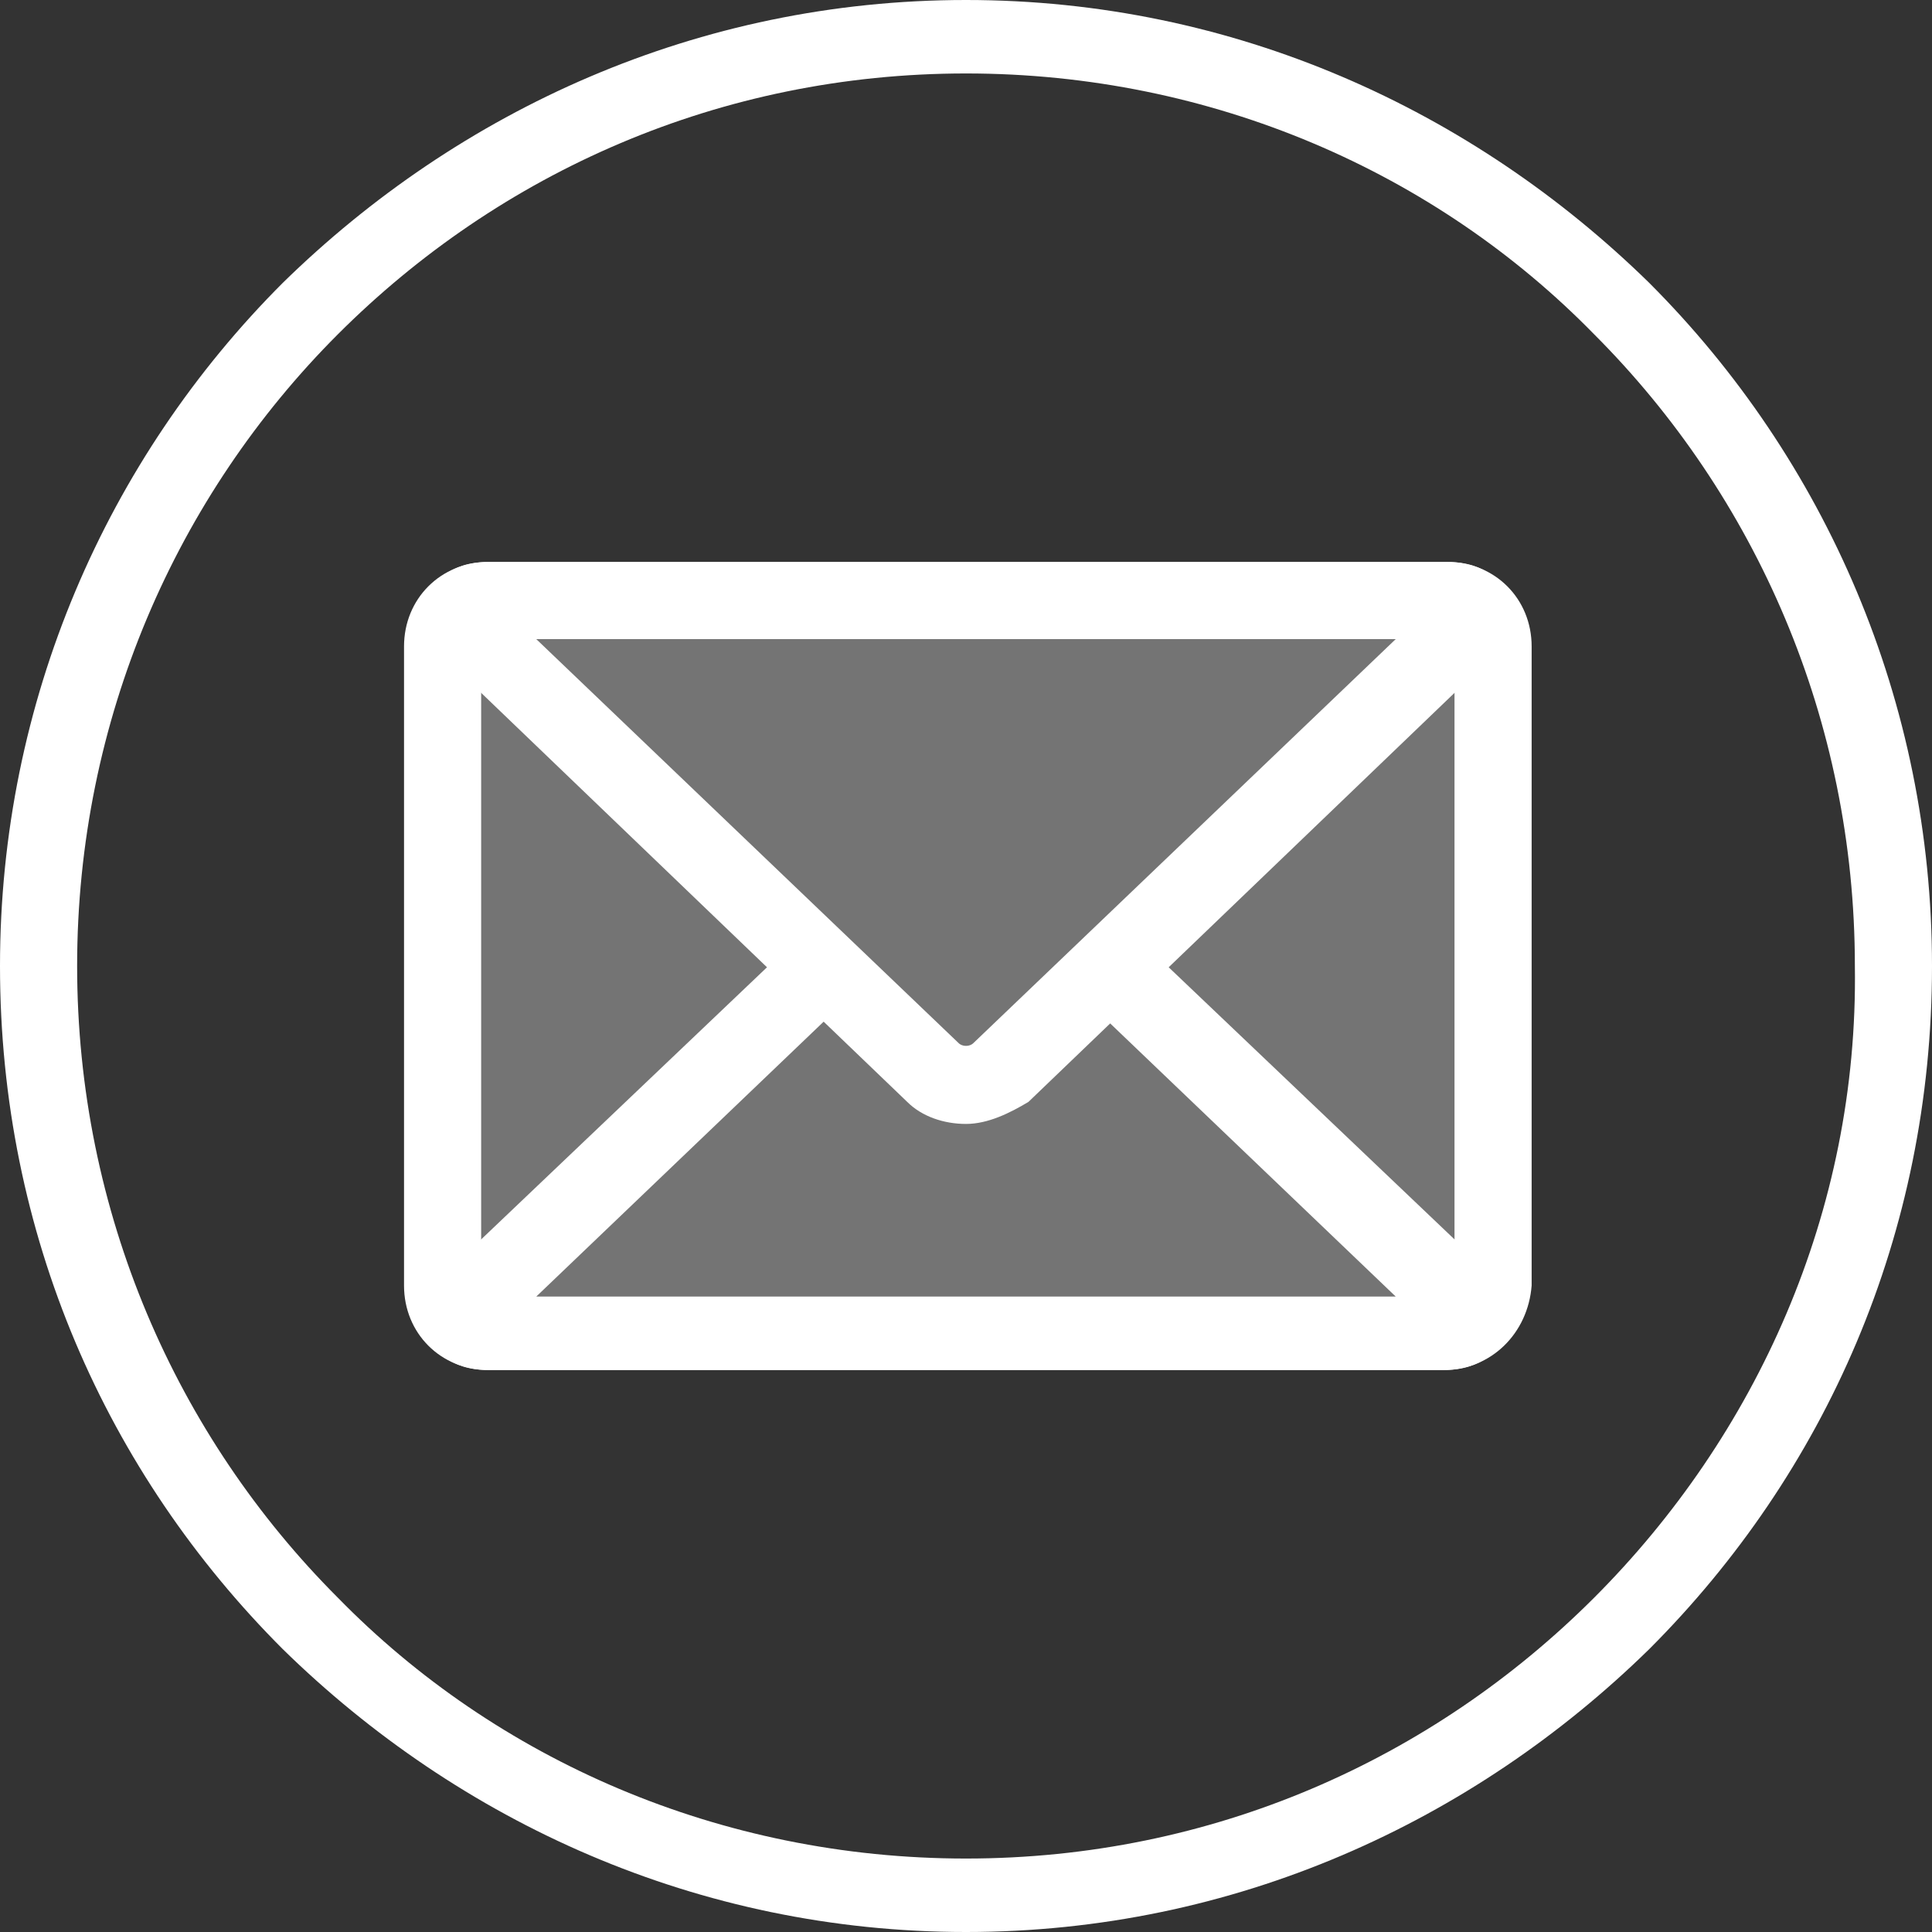
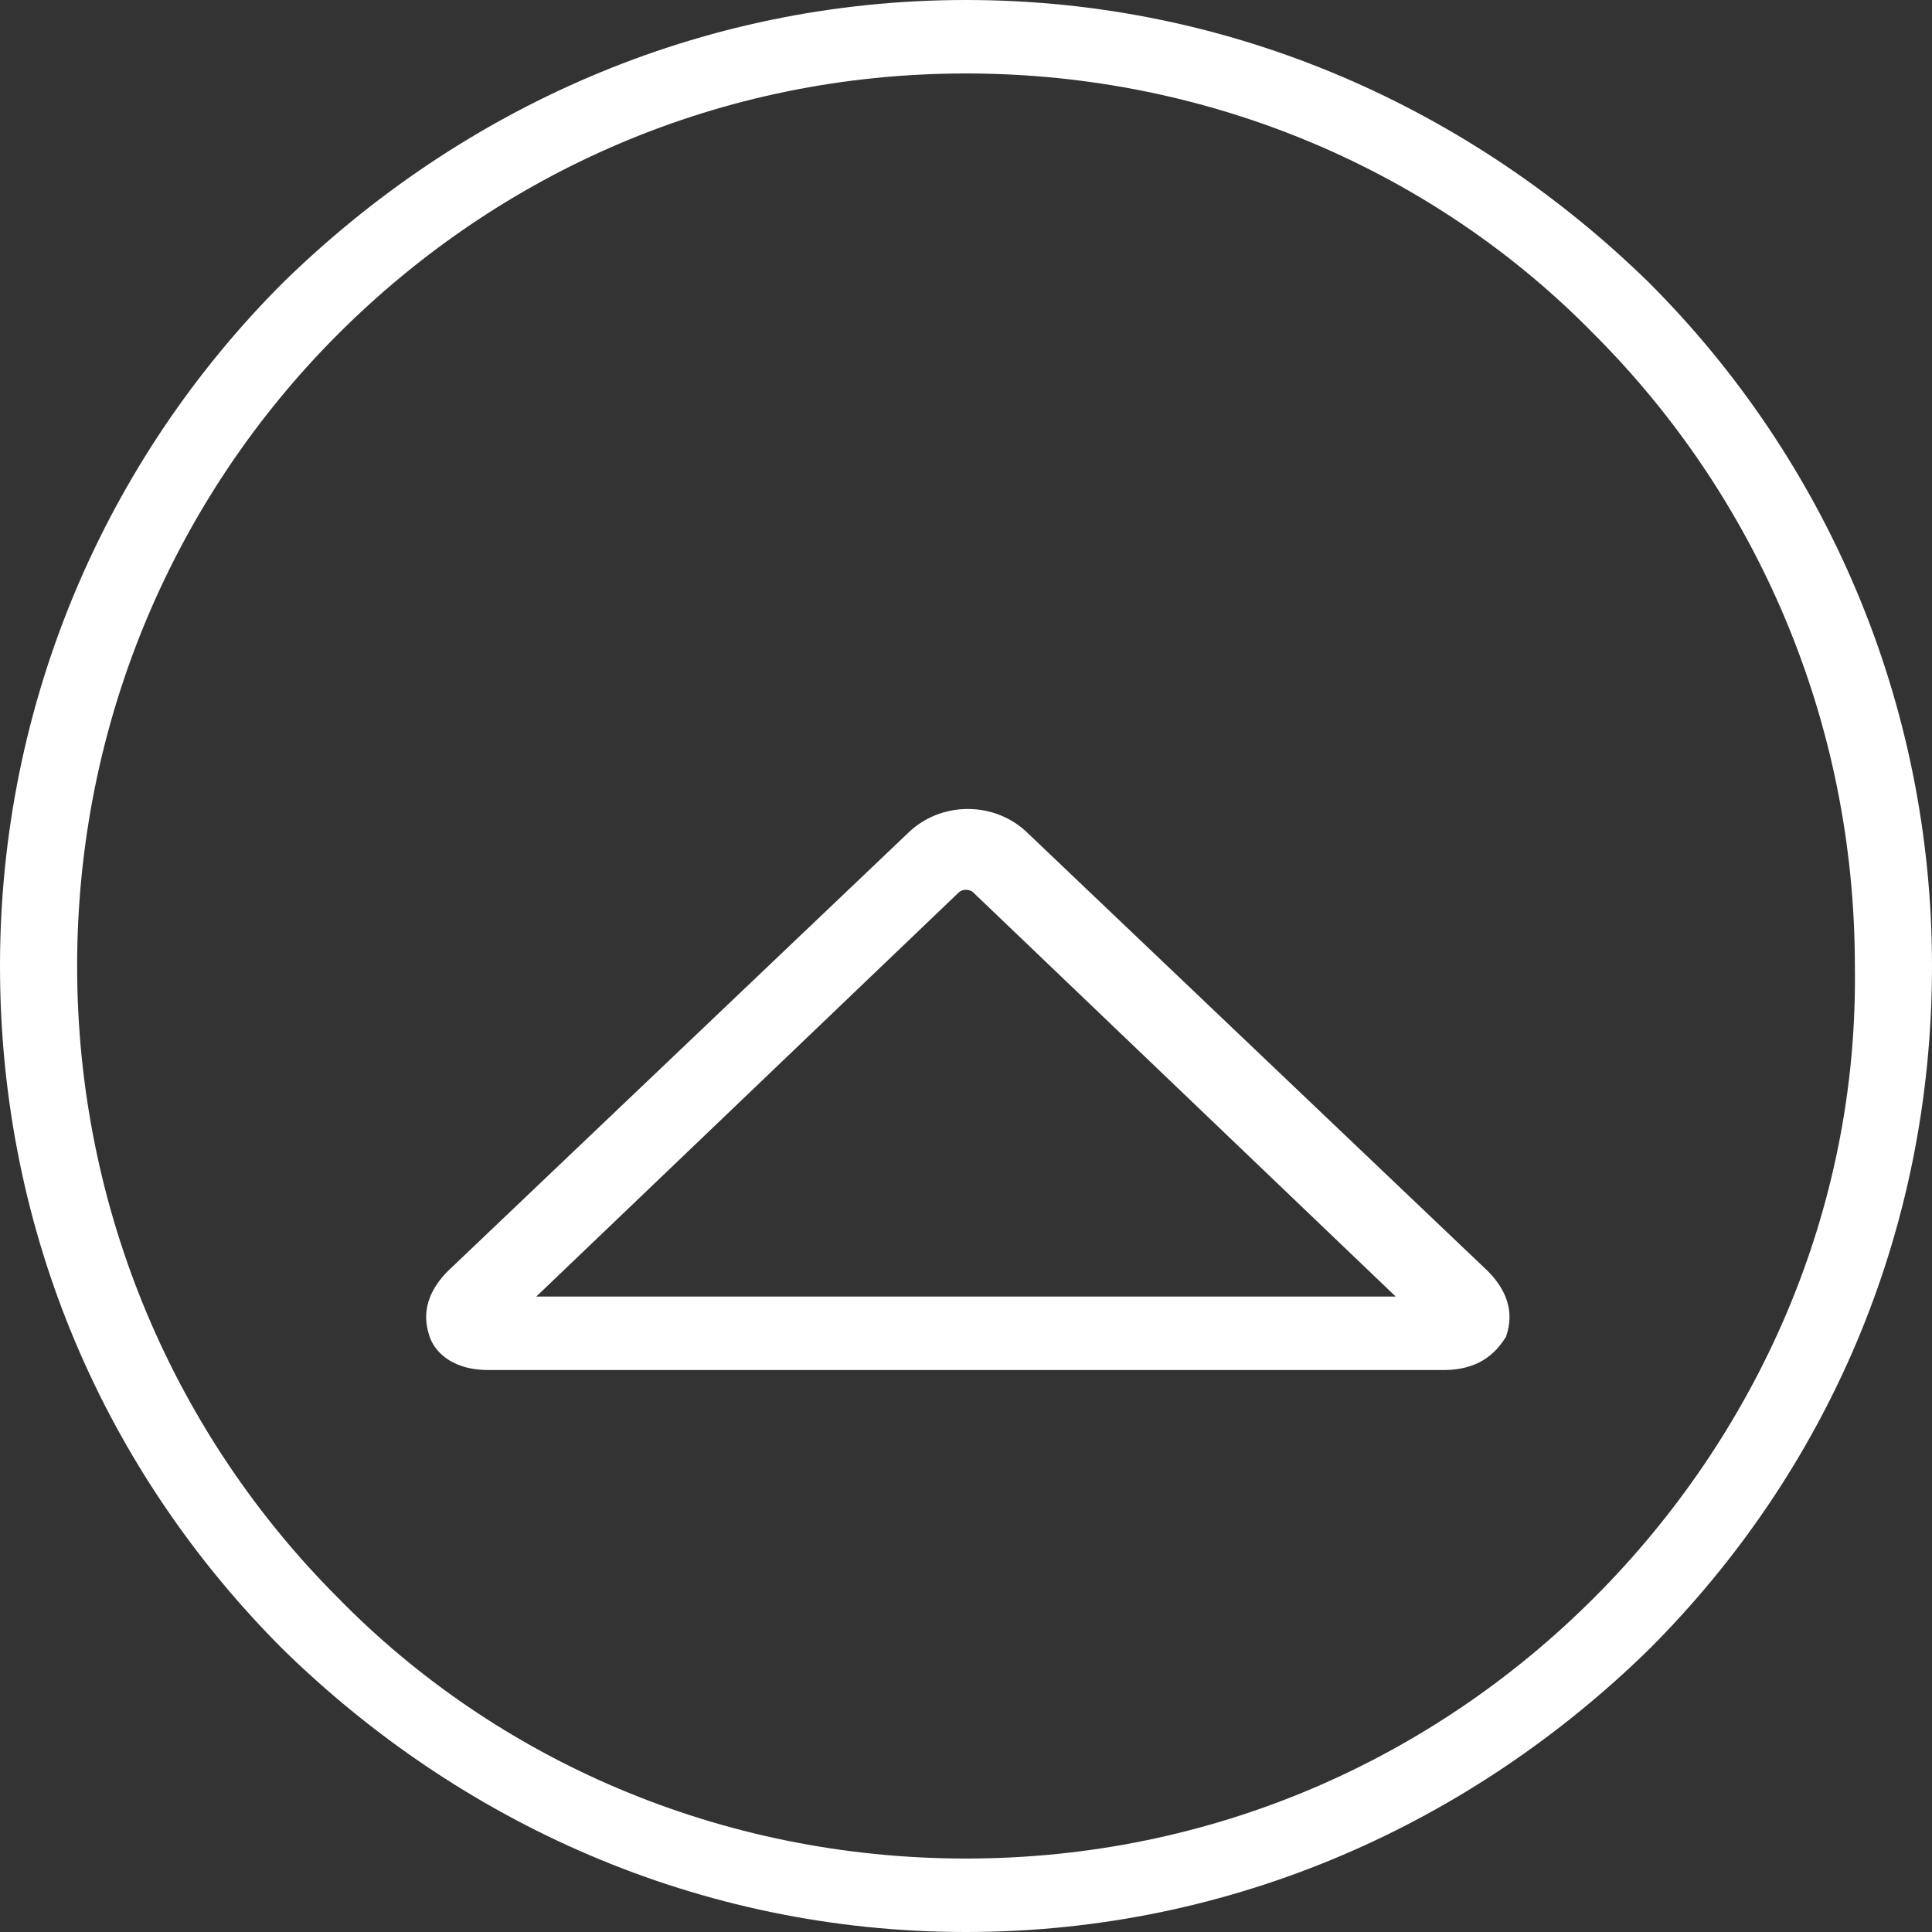
<svg xmlns="http://www.w3.org/2000/svg" version="1.1" id="Calque_1" x="0px" y="0px" viewBox="0 0 52.6 52.6" style="enable-background:new 0 0 52.6 52.6;" xml:space="preserve">
  <rect x="0" y="0" width="52.6" height="52.6" fill="#333333" stroke="none" />
  <style type="text/css">
	.st0{fill:none;}
	.st1{fill:#FFFFFF;}
	.st2{fill:#747474;}
</style>
  <g>
    <path class="st0" d="M43.4,9.2C39.1,4.8,33,2.1,26.3,2.1c-6.7,0-12.8,2.7-17.1,7.1c-4.4,4.4-7.1,10.5-7.1,17.2   c0,6.7,2.7,12.8,7.1,17.1c4.4,4.4,10.4,7.1,17.1,7.1s12.8-2.7,17.1-7.1c4.4-4.4,7.1-10.5,7.1-17.1C50.6,19.6,47.8,13.5,43.4,9.2z" />
    <path class="st1" d="M44.9,7.7C40.1,3,33.6,0,26.3,0C19,0,12.5,3,7.7,7.7C2.9,12.5,0,19.1,0,26.3c0,7.3,2.9,13.8,7.7,18.6   c4.8,4.7,11.3,7.7,18.6,7.7c7.3,0,13.8-3,18.6-7.7c4.8-4.8,7.7-11.3,7.7-18.6C52.6,19.1,49.7,12.5,44.9,7.7z M43.4,43.5   c-4.4,4.4-10.4,7.1-17.1,7.1c-6.7,0-12.8-2.7-17.1-7.1C4.8,39.1,2.1,33,2.1,26.3c0-6.7,2.7-12.8,7.1-17.2   c4.4-4.4,10.4-7.1,17.1-7.1s12.8,2.7,17.1,7.1c4.4,4.4,7.1,10.5,7.1,17.2C50.6,33,47.8,39.1,43.4,43.5z" />
  </g>
  <g>
    <g>
      <g>
        <g>
          <g>
-             <path class="st2" d="M40.6,36.1c0,0.1-0.1,0.2-0.2,0.2H12.2c-0.1,0-0.2-0.1-0.2-0.2V16.5c0-0.1,0.1-0.2,0.2-0.2h28.2       c0.1,0,0.2,0.1,0.2,0.2L40.6,36.1L40.6,36.1z" />
-           </g>
-           <path class="st1" d="M39.3,37.3H13.3c-1.3,0-2.3-1-2.3-2.3V17.6c0-1.3,1-2.3,2.3-2.3h26.1c1.3,0,2.3,1,2.3,2.3V35      C41.6,36.3,40.6,37.3,39.3,37.3z M13.3,17.4c-0.1,0-0.2,0.1-0.2,0.2V35c0,0.1,0.1,0.2,0.2,0.2h26.1c0.1,0,0.2-0.1,0.2-0.2V17.6      c0-0.1-0.1-0.2-0.2-0.2L13.3,17.4L13.3,17.4z" />
+             </g>
        </g>
        <g>
          <g>
-             <path class="st2" d="M12.2,36.3c-0.1,0-0.1-0.1-0.1-0.1l14-13.4c0.1-0.1,0.2-0.1,0.3,0l14,13.4c0.1,0.1,0,0.1-0.1,0.1H12.2z" />
-           </g>
+             </g>
          <path class="st1" d="M39.3,37.3H13.3c-1.1,0-1.5-0.6-1.6-0.9c-0.1-0.3-0.3-1,0.5-1.8l12.5-11.9c0.9-0.9,2.4-0.9,3.3,0l12.5,11.9      c0.8,0.8,0.6,1.5,0.5,1.8C40.8,36.7,40.4,37.3,39.3,37.3z M14.6,35.3H38l-11.5-11c-0.1-0.1-0.3-0.1-0.4,0L14.6,35.3z" />
        </g>
        <g>
          <g>
-             <path class="st2" d="M40.4,16.3c0.1,0,0.1,0.1,0.1,0.1l-14,13.4c-0.1,0.1-0.2,0.1-0.3,0l-14-13.4c-0.1-0.1,0-0.1,0.1-0.1H40.4z       " />
-           </g>
-           <path class="st1" d="M26.3,30.6c-0.6,0-1.2-0.2-1.6-0.6L12.2,18c-0.8-0.8-0.6-1.5-0.5-1.8c0.1-0.3,0.5-0.9,1.6-0.9h26.1      c1.1,0,1.5,0.6,1.6,0.9c0.1,0.3,0.3,1-0.5,1.8l-12.5,12C27.5,30.3,26.9,30.6,26.3,30.6z M14.6,17.4l11.5,11      c0.1,0.1,0.3,0.1,0.4,0l11.5-11H14.6z M39.4,17.4L39.4,17.4L39.4,17.4z" />
+             </g>
        </g>
      </g>
    </g>
  </g>
</svg>